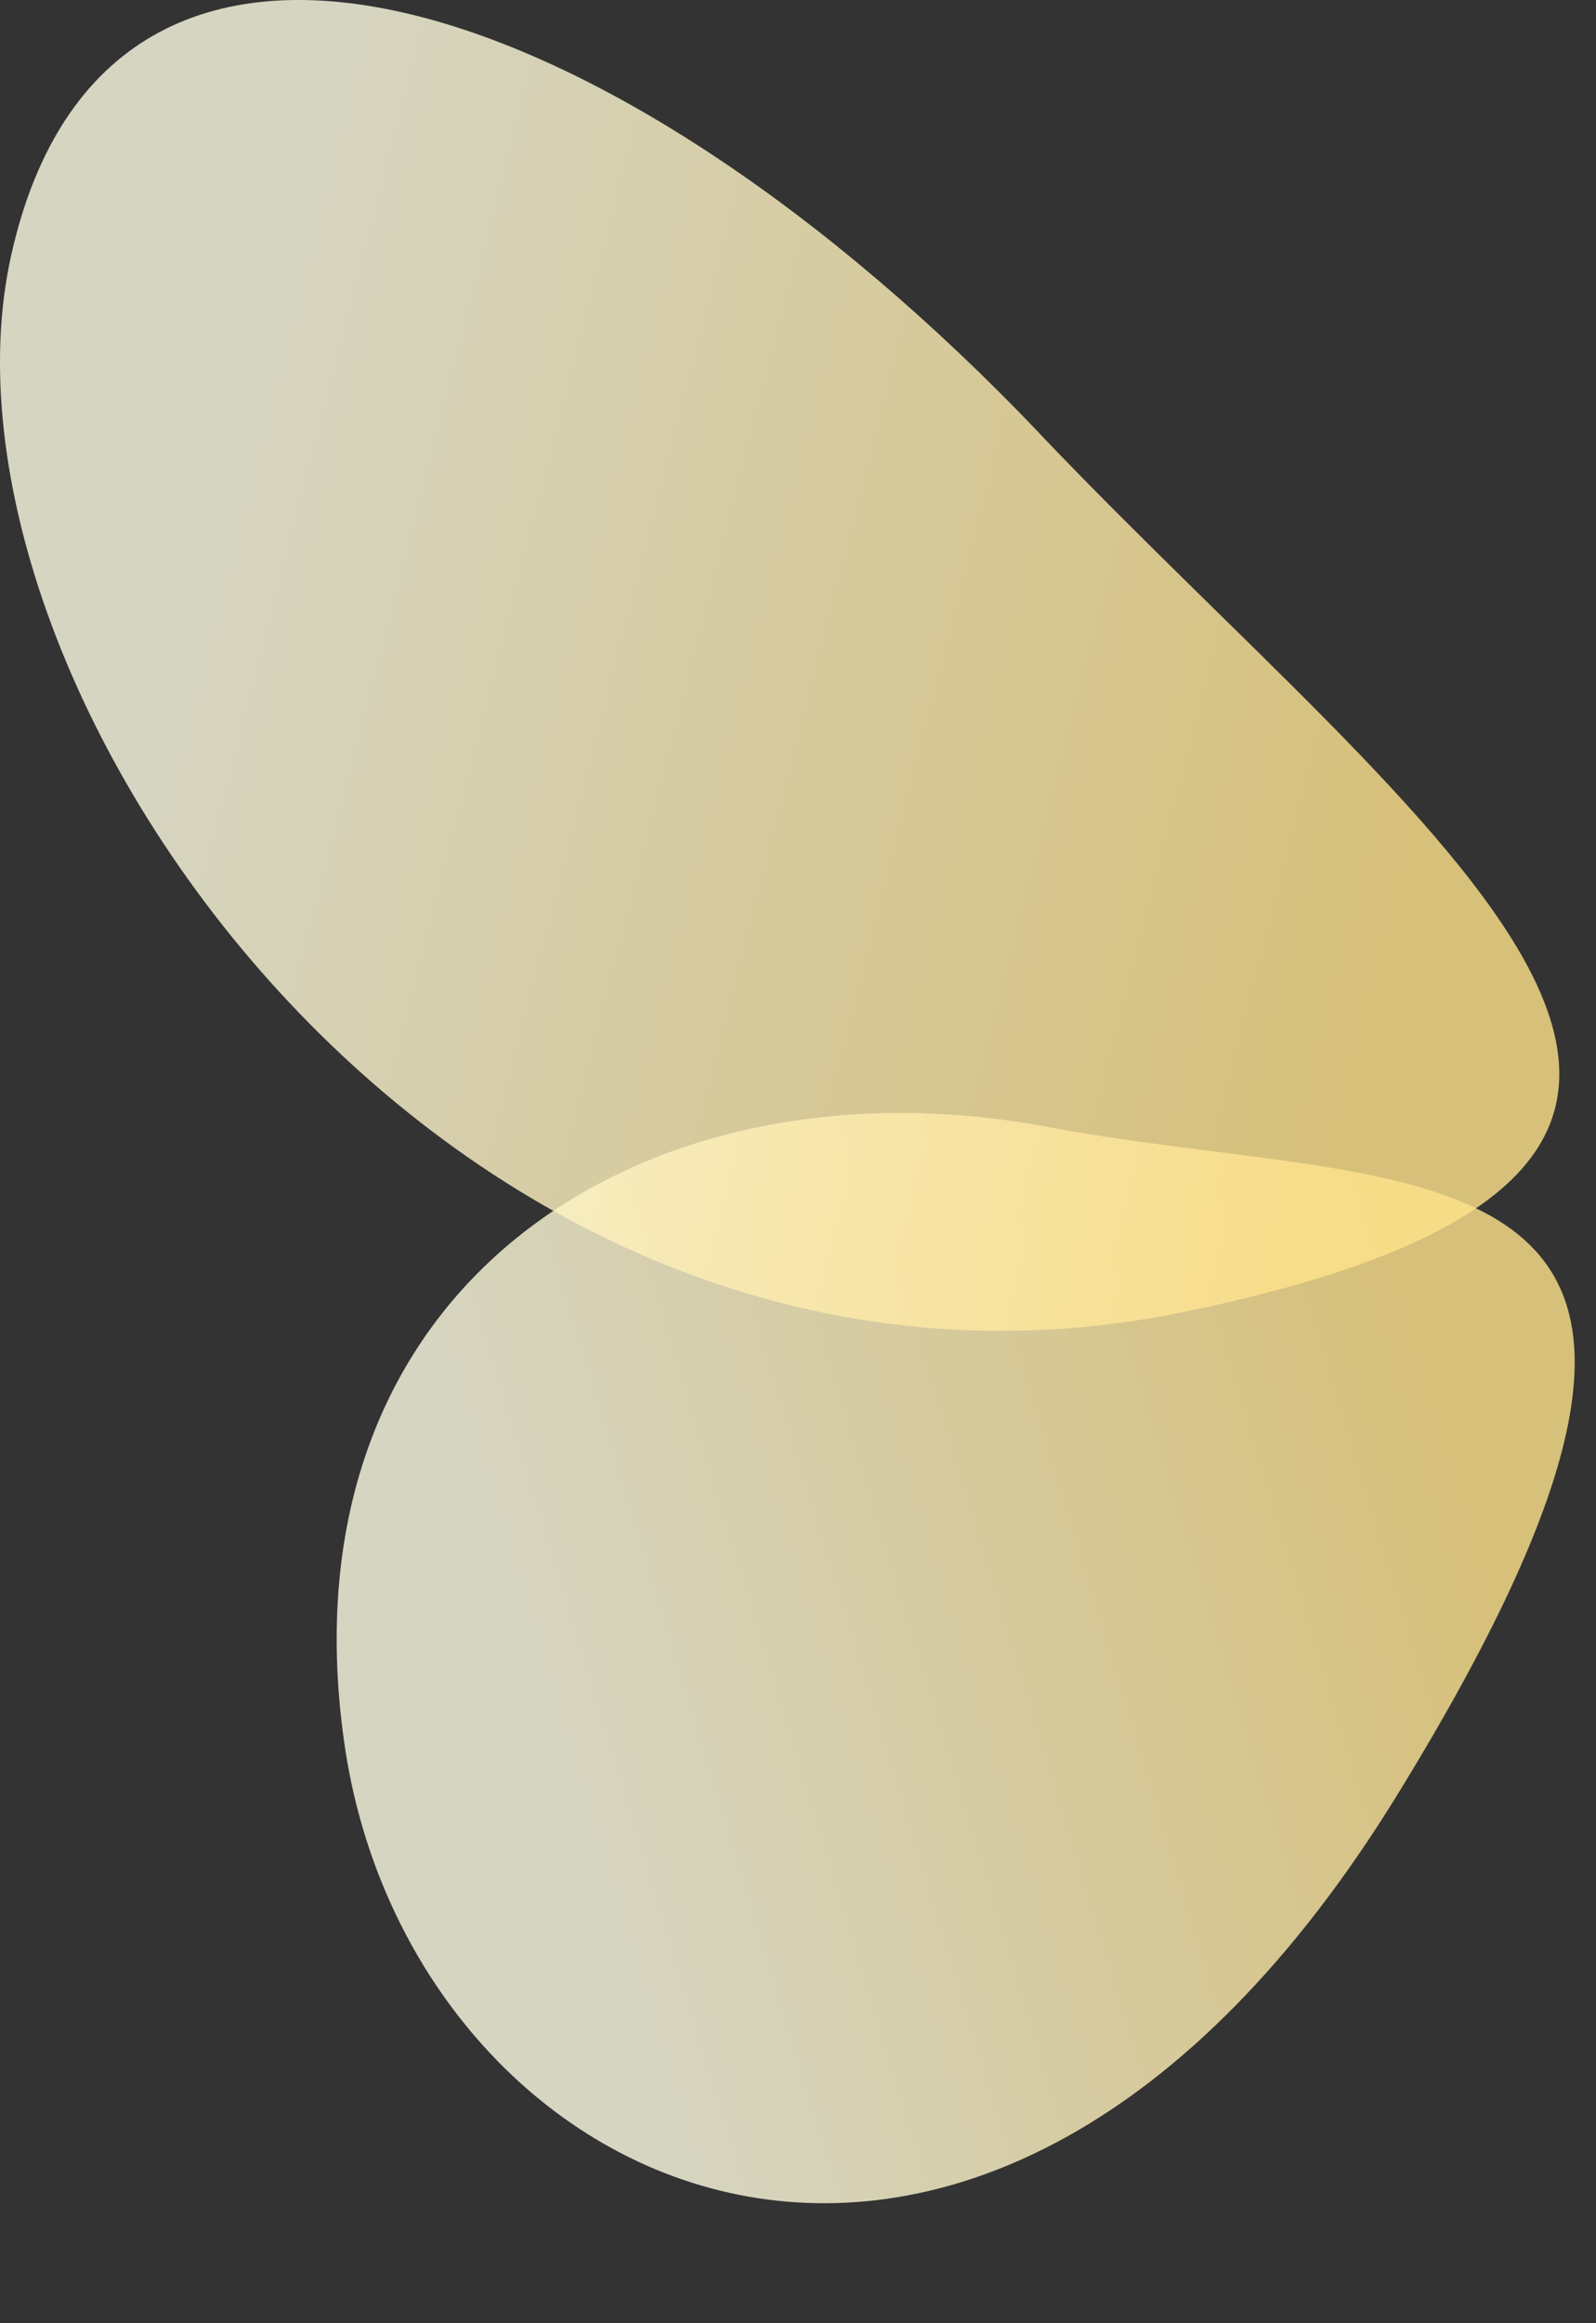
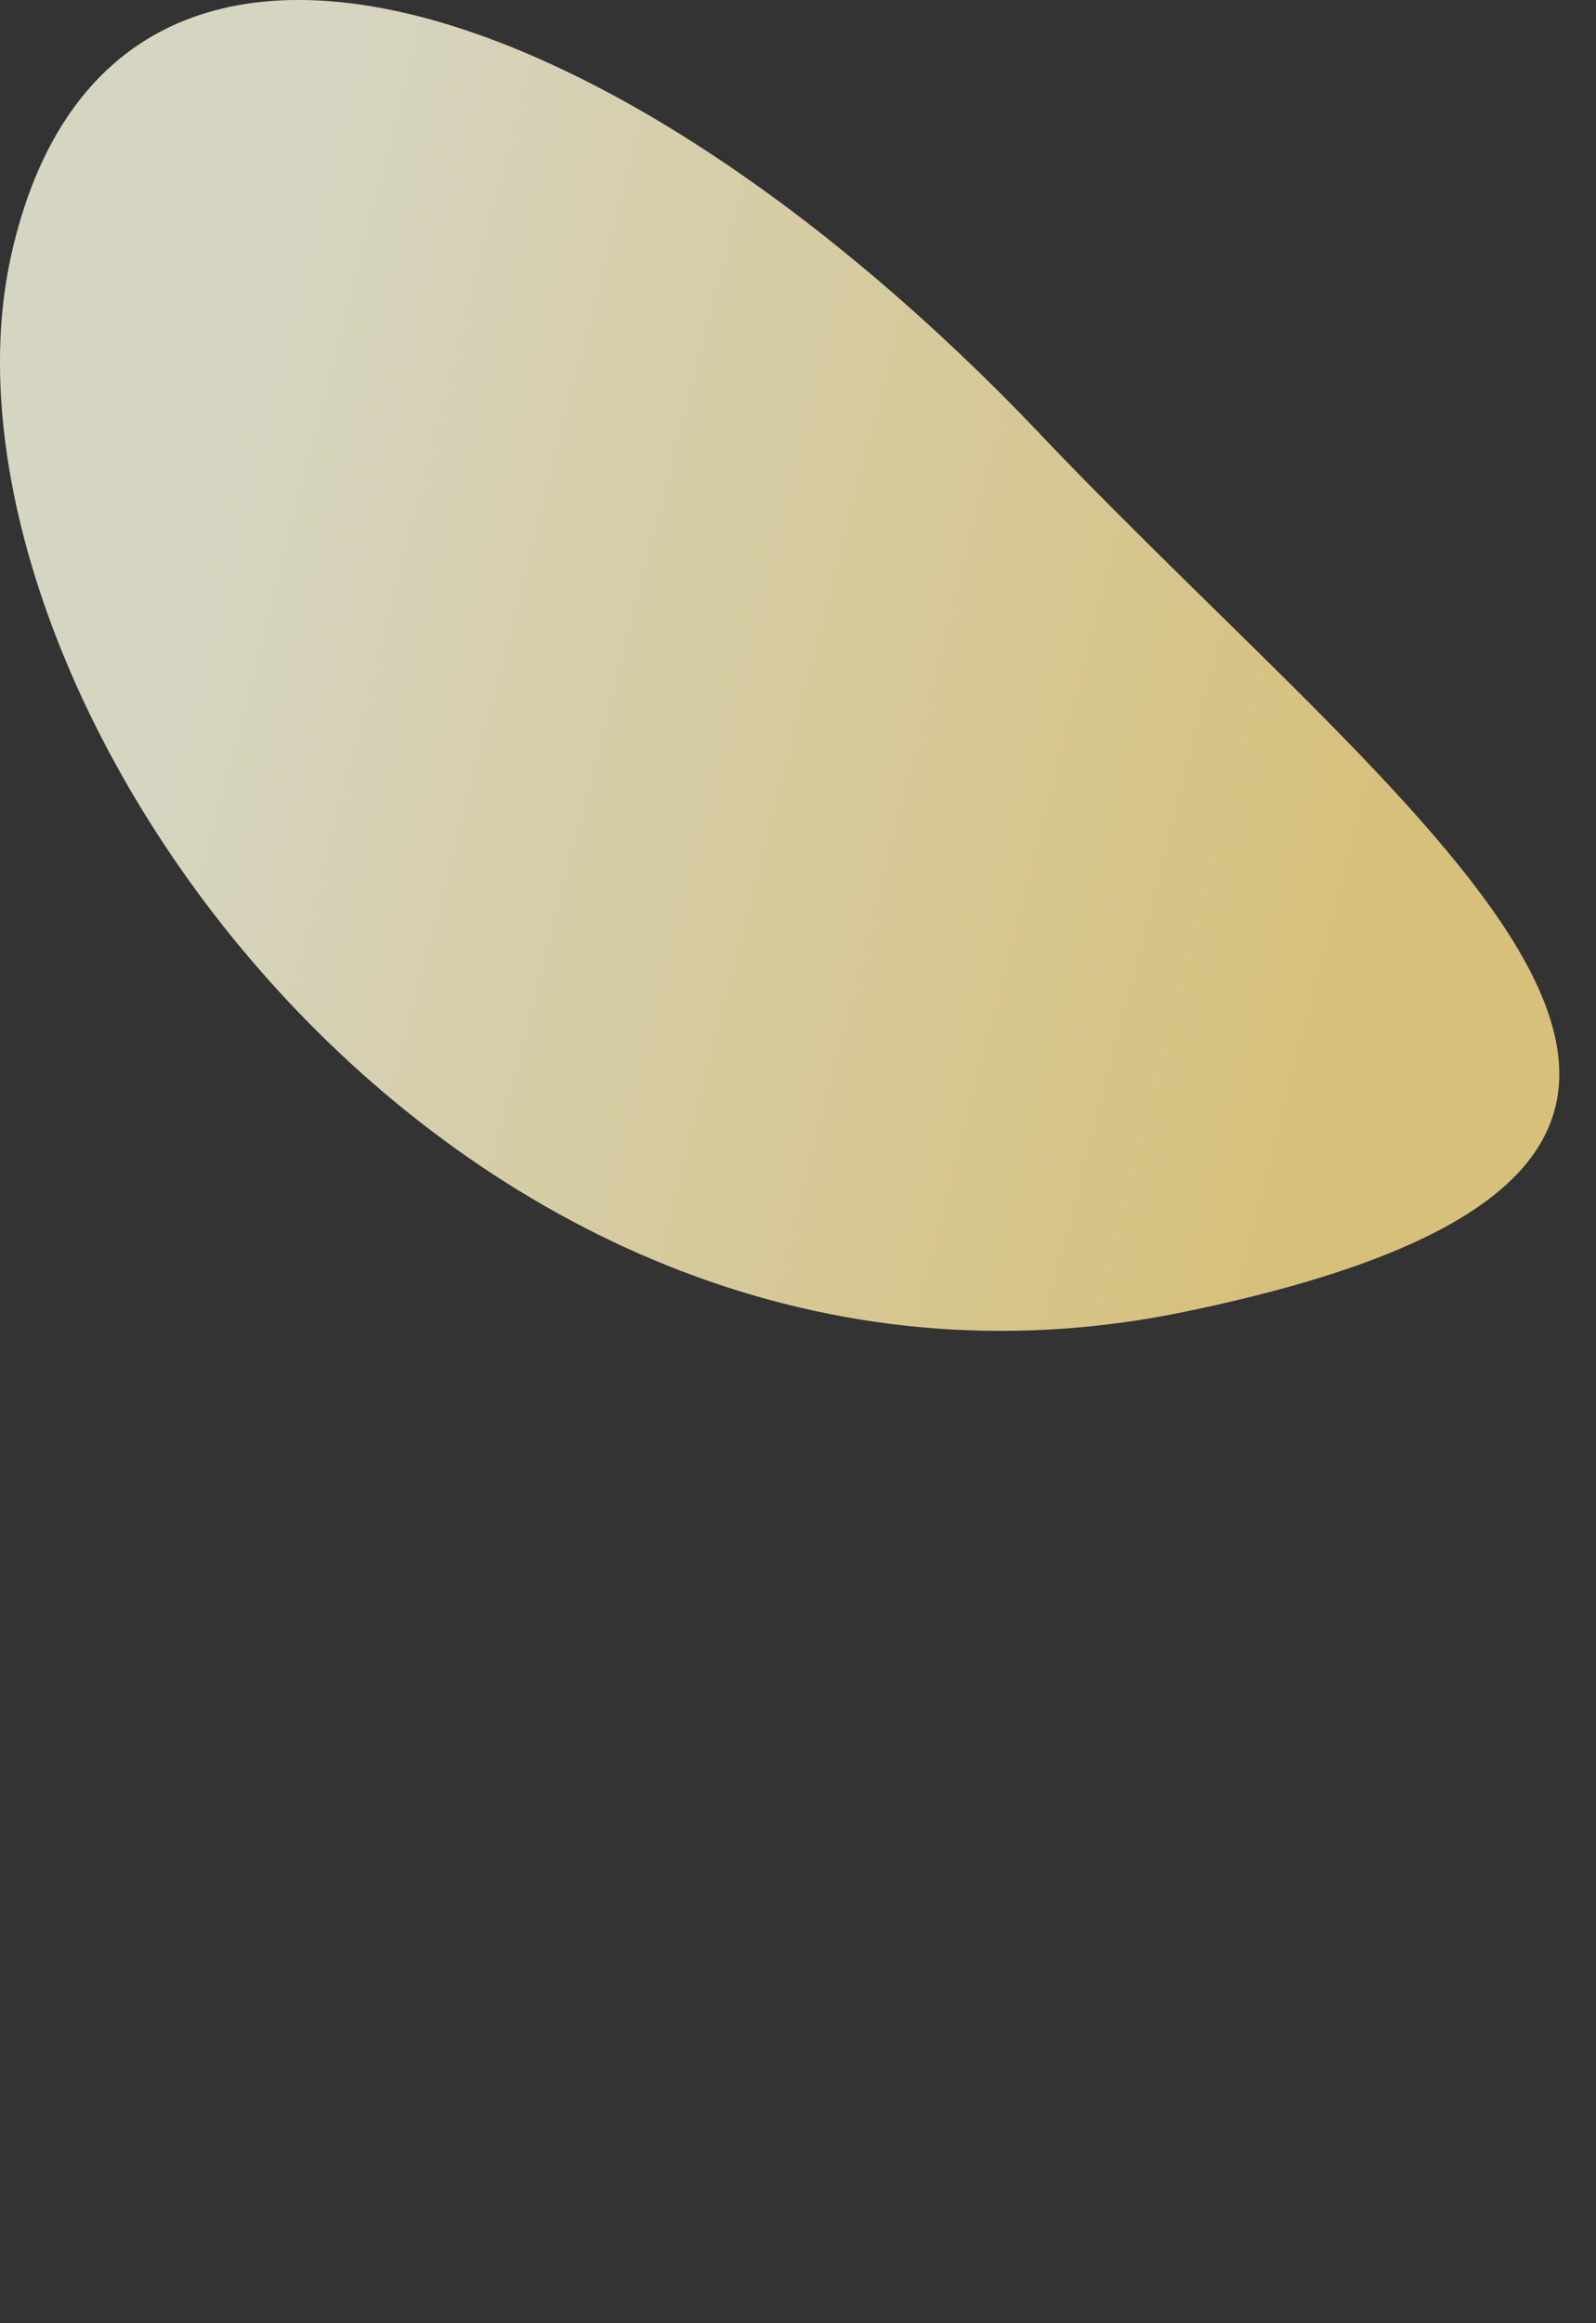
<svg xmlns="http://www.w3.org/2000/svg" fill="none" height="100%" overflow="visible" preserveAspectRatio="none" style="display: block;" viewBox="0 0 11 16" width="100%">
  <rect x="0" y="0" width="11" height="16" fill="#333333" stroke="none" />
  <g id="Group">
-     <path d="M7.232 7.763C4.454 7.24 1.925 8.84 2.372 11.997C2.817 15.154 6.754 17.032 9.628 12.365C12.502 7.698 9.746 8.237 7.232 7.763Z" fill="url(#paint0_linear_0_56)" id="Vector" opacity="0.8" />
    <path d="M7.166 2.986C4.214 -0.112 0.751 -1.244 0.078 1.754C-0.595 4.751 3.165 10.066 8.162 9.035C13.159 8.003 9.837 5.79 7.166 2.987V2.986Z" fill="url(#paint1_linear_0_56)" id="Vector_2" opacity="0.8" />
  </g>
  <defs>
    <linearGradient gradientUnits="userSpaceOnUse" id="paint0_linear_0_56" x1="3.672" x2="9.992" y1="12.046" y2="10.124">
      <stop stop-color="#FFFEE6" />
      <stop offset="1" stop-color="#FFE38C" />
    </linearGradient>
    <linearGradient gradientUnits="userSpaceOnUse" id="paint1_linear_0_56" x1="1.269" x2="9.649" y1="3.839" y2="5.994">
      <stop stop-color="#FFFEE6" />
      <stop offset="1" stop-color="#FFE38C" />
    </linearGradient>
  </defs>
</svg>